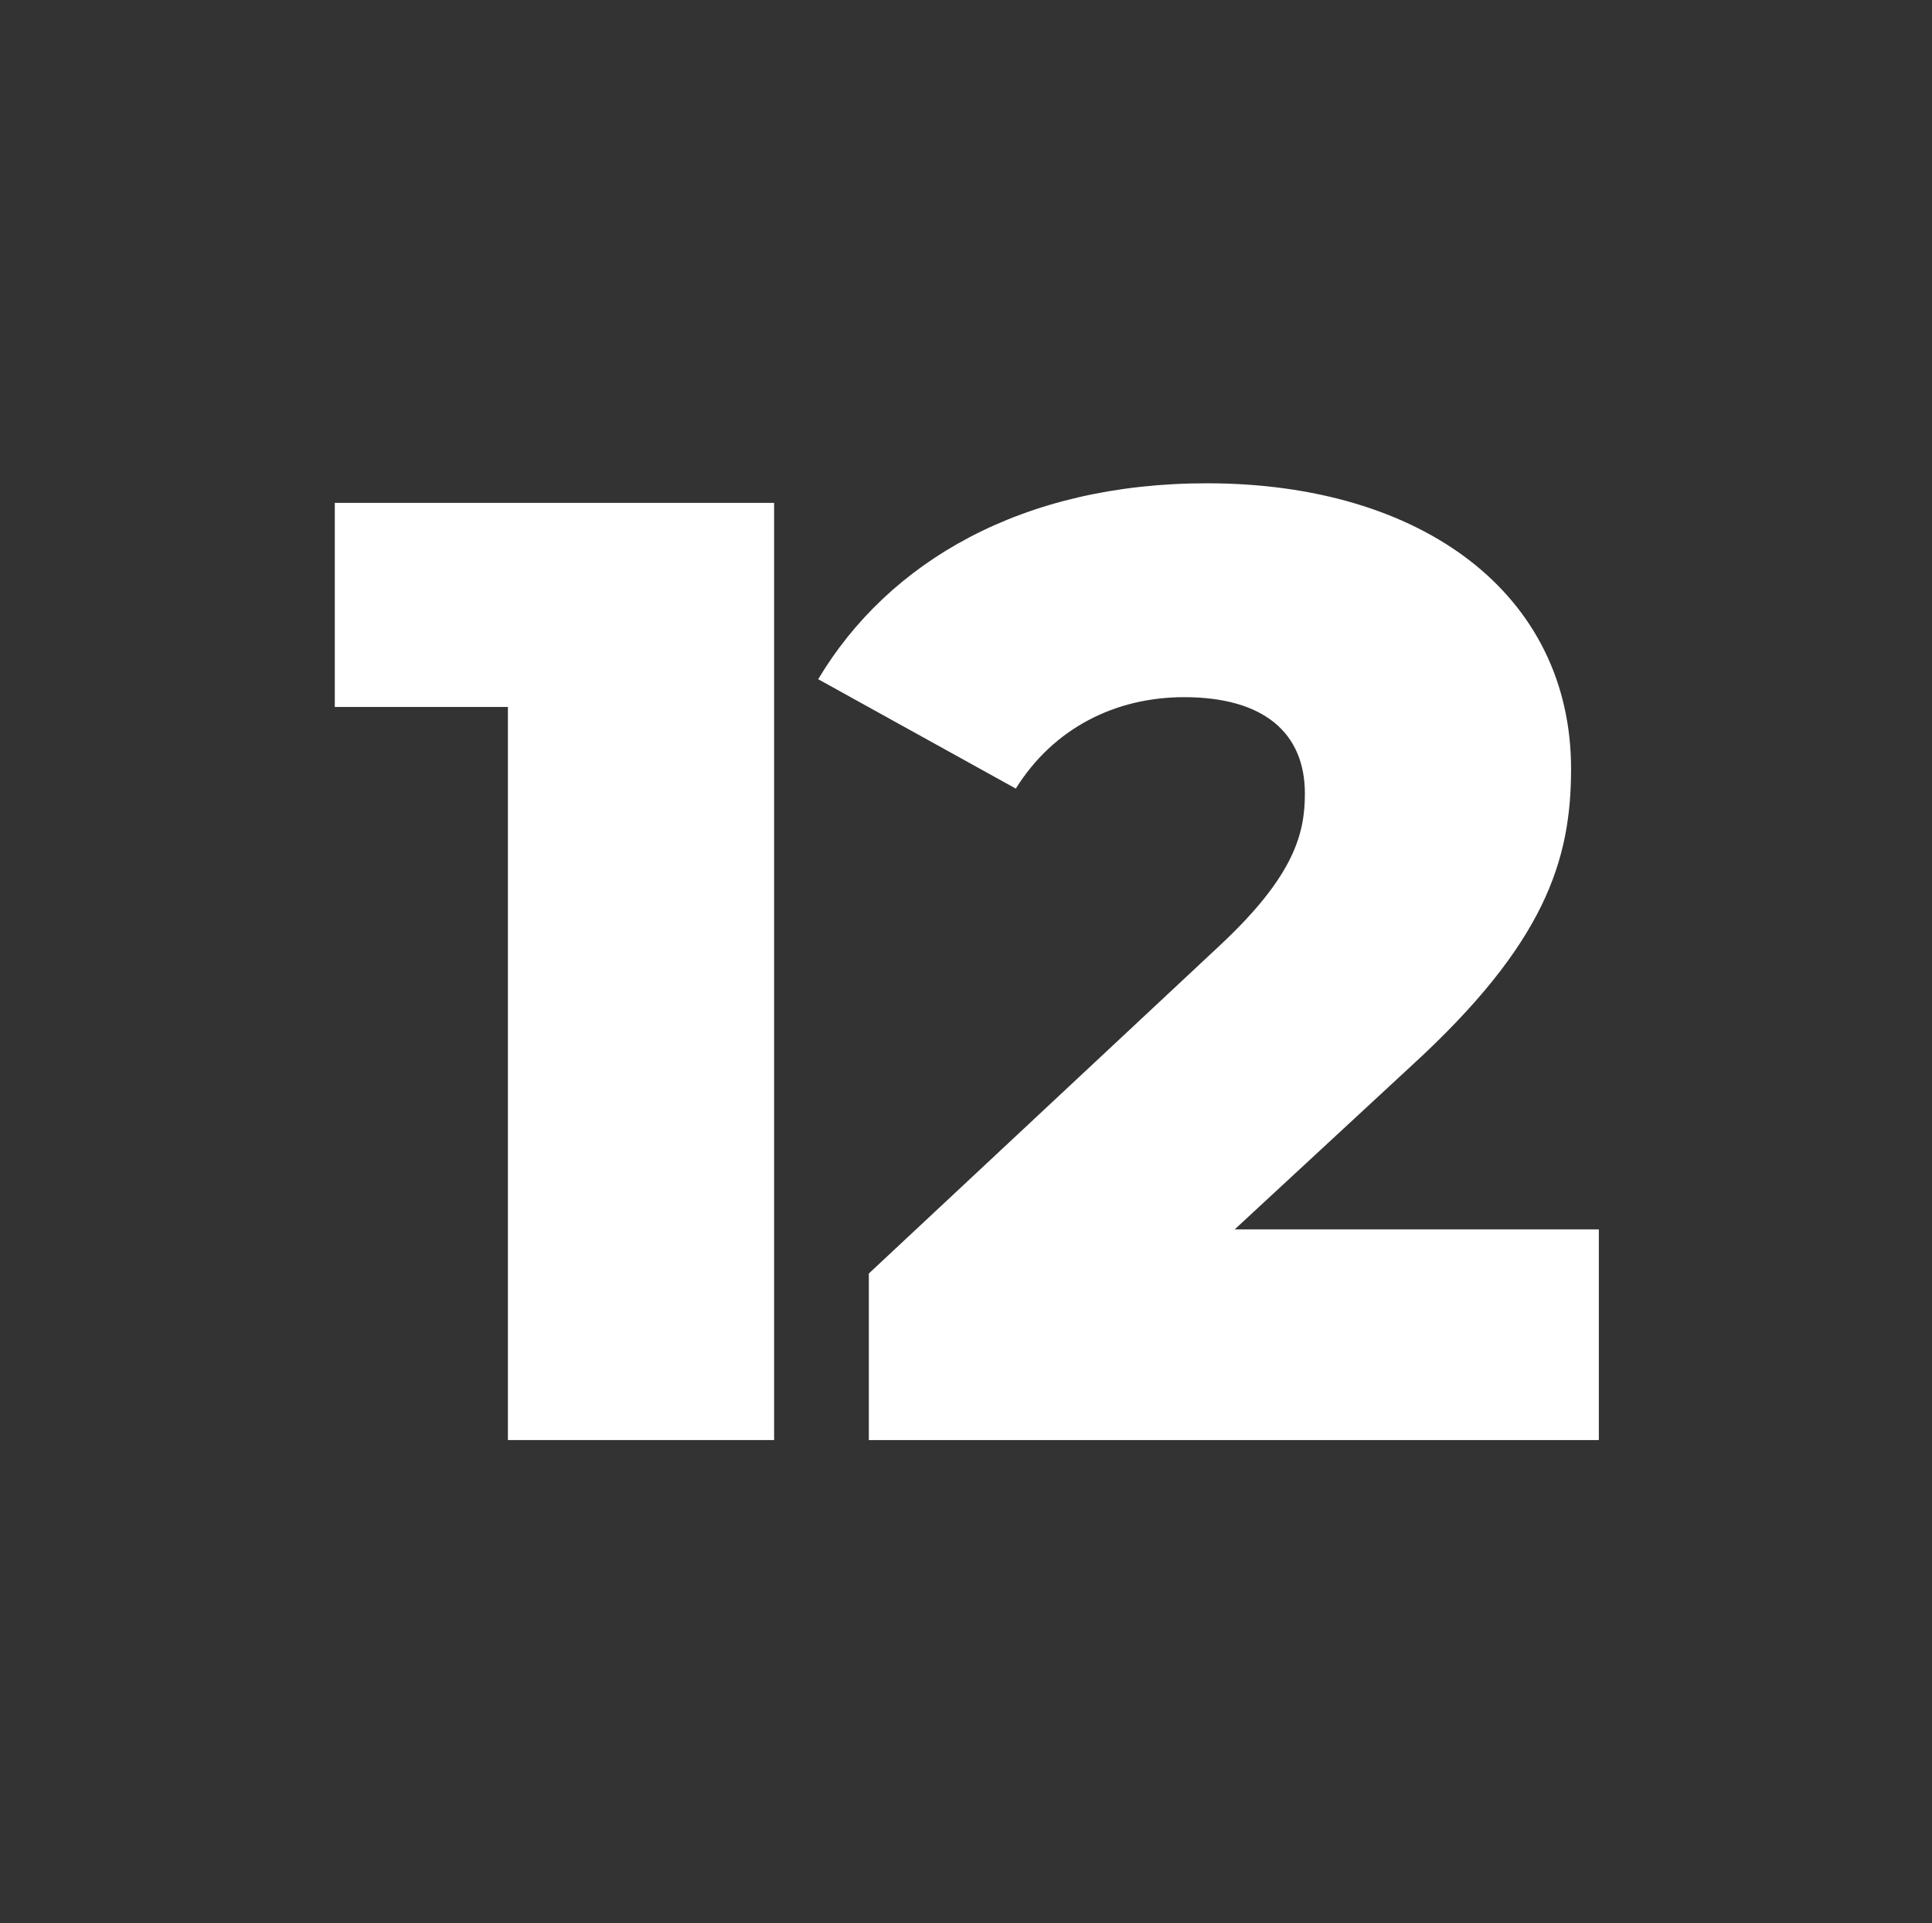
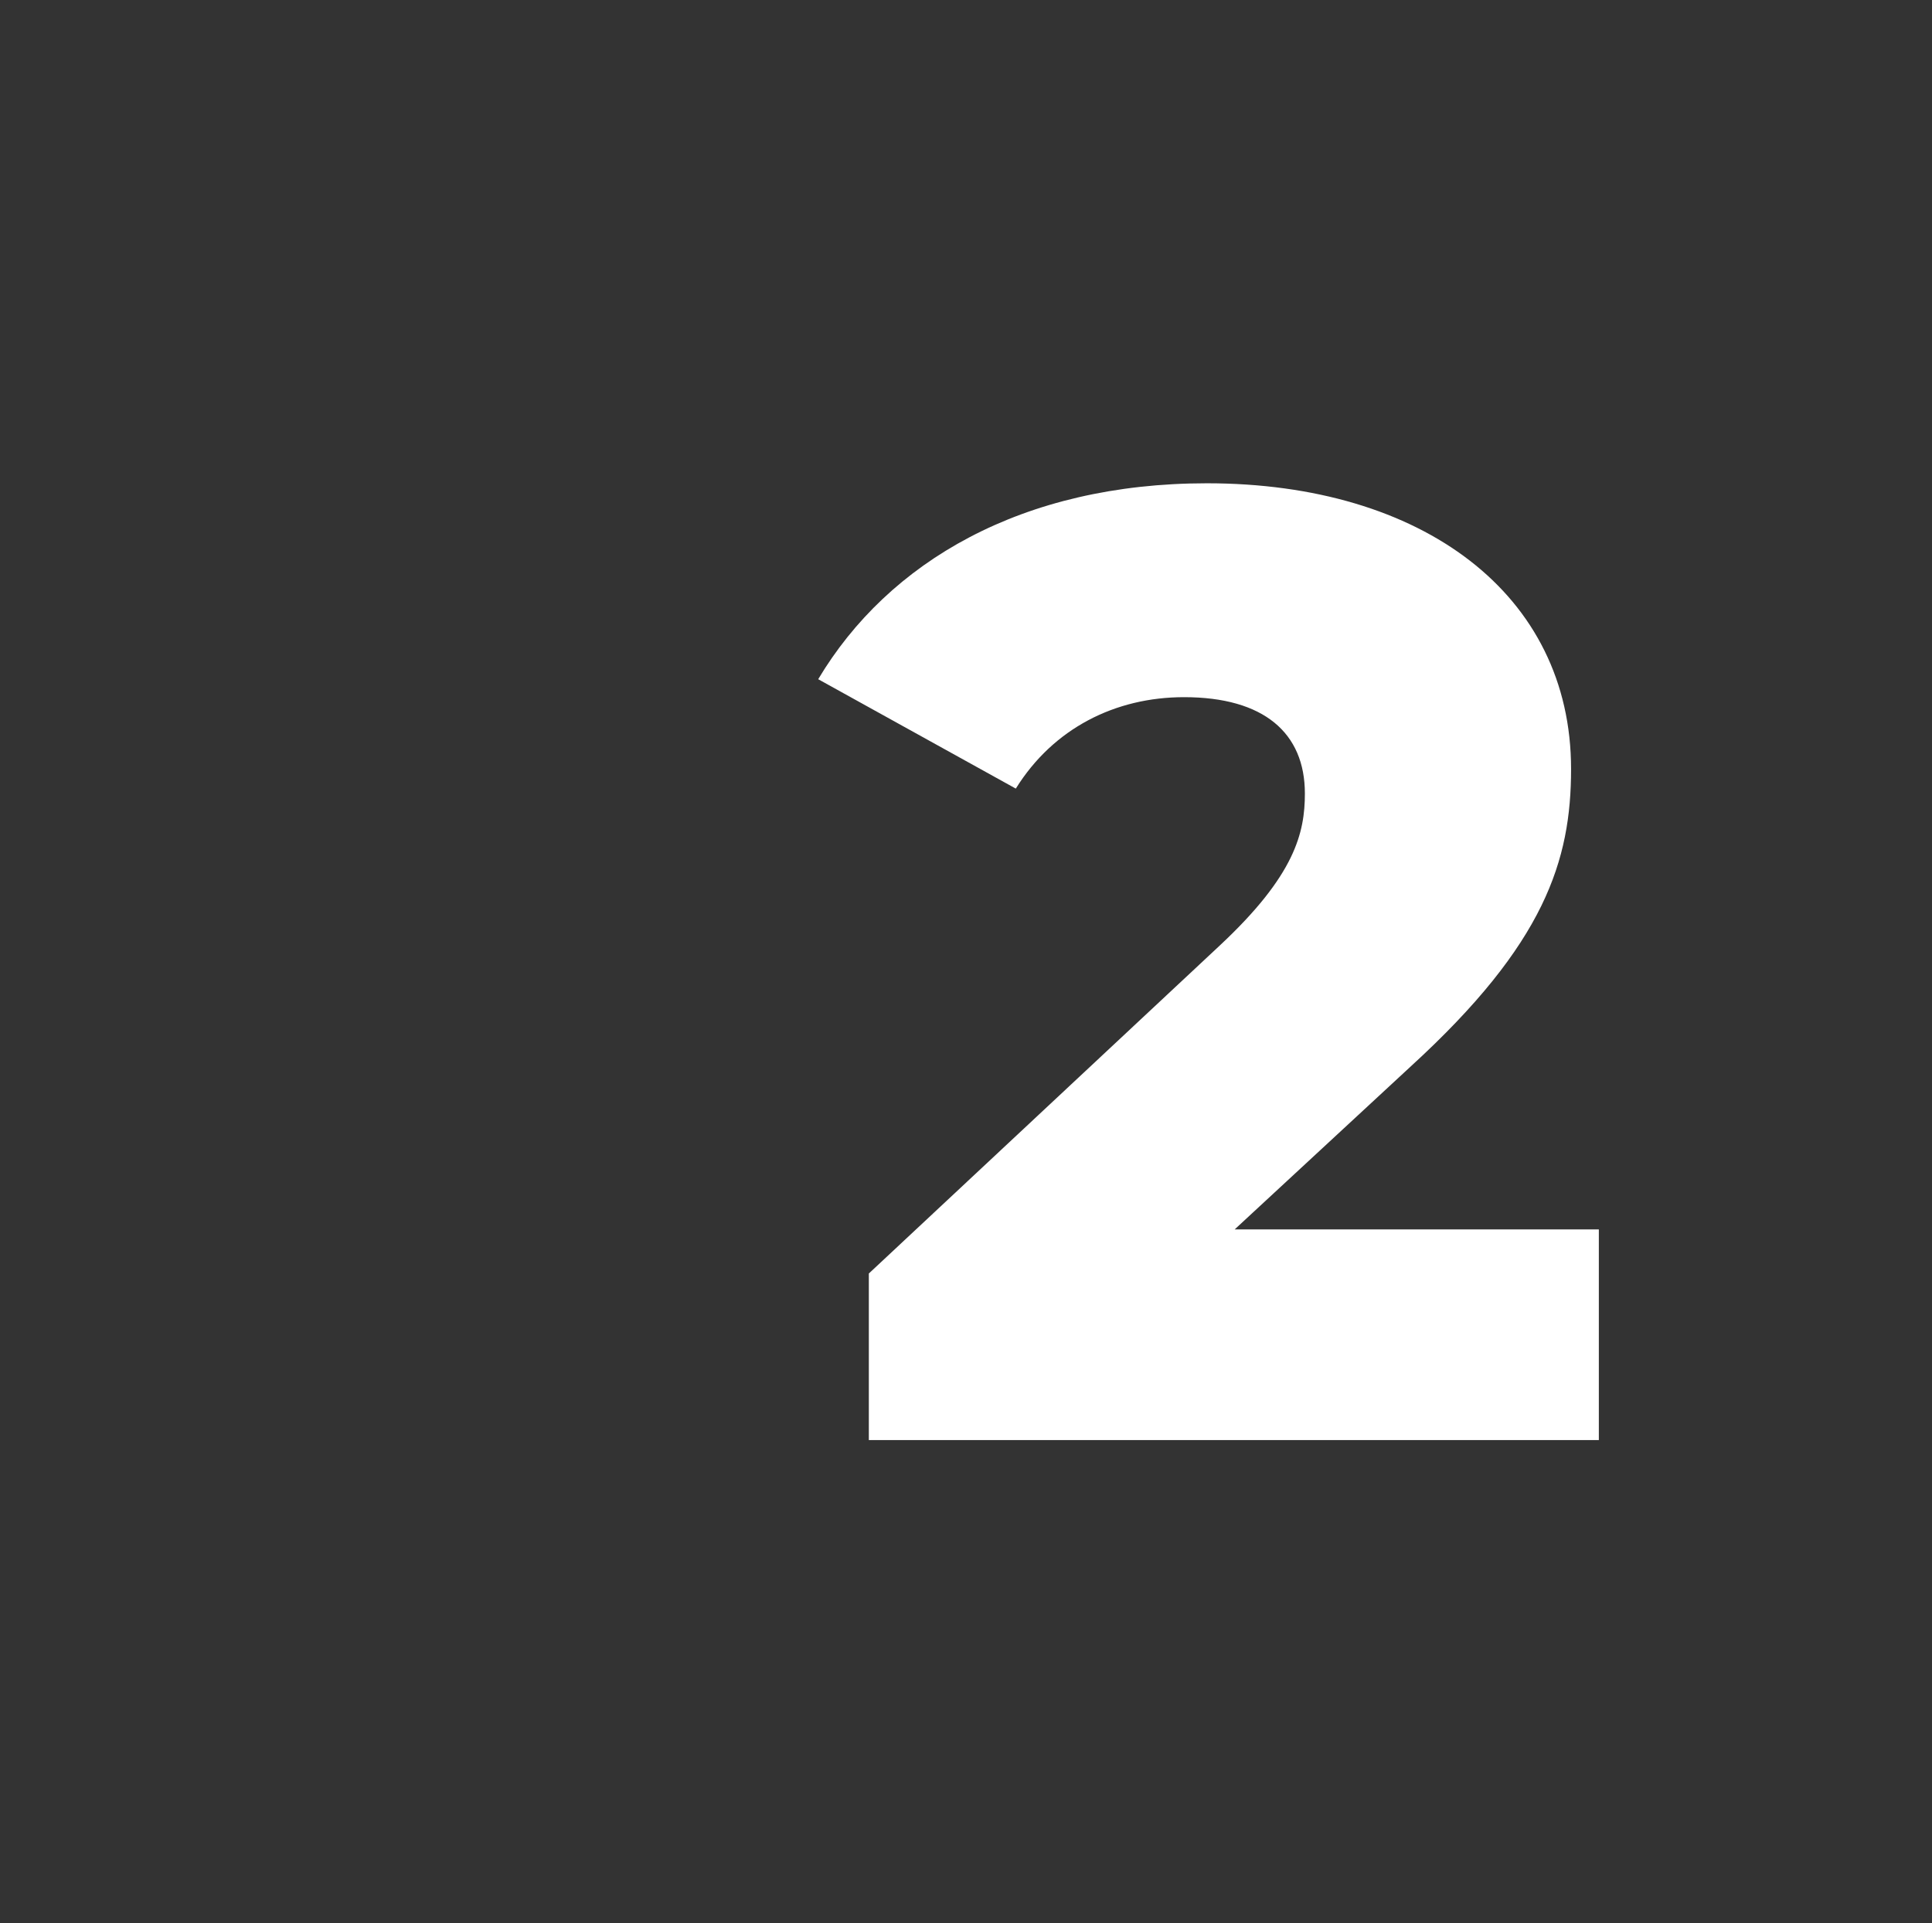
<svg xmlns="http://www.w3.org/2000/svg" version="1.1" id="Livello_1" x="0px" y="0px" viewBox="0 0 118.3 117.8" style="enable-background:new 0 0 118.3 117.8;" xml:space="preserve">
  <rect x="0" y="0" width="118.3" height="117.8" fill="#333333" stroke="none" />
  <style type="text/css">
	.st0{enable-background:new    ;}
	.st1{fill:#FFFFFF;}
</style>
  <g class="st0">
-     <path class="st1" d="M47.4,30.8v57.4H31.1V43.3H20.5V30.8H47.4z" />
    <path class="st1" d="M97.9,75.3v12.9H53.2V78l21.5-20.1c4.6-4.3,5.2-6.9,5.2-9.3c0-3.7-2.5-5.9-7.4-5.9c-4.2,0-8,1.9-10.3,5.6   l-12.1-6.7c4.3-7.2,12.5-12,23.8-12c13.2,0,22.3,6.8,22.3,17.5c0,5.6-1.6,10.7-9.8,18.2l-10.8,10H97.9z" />
  </g>
</svg>